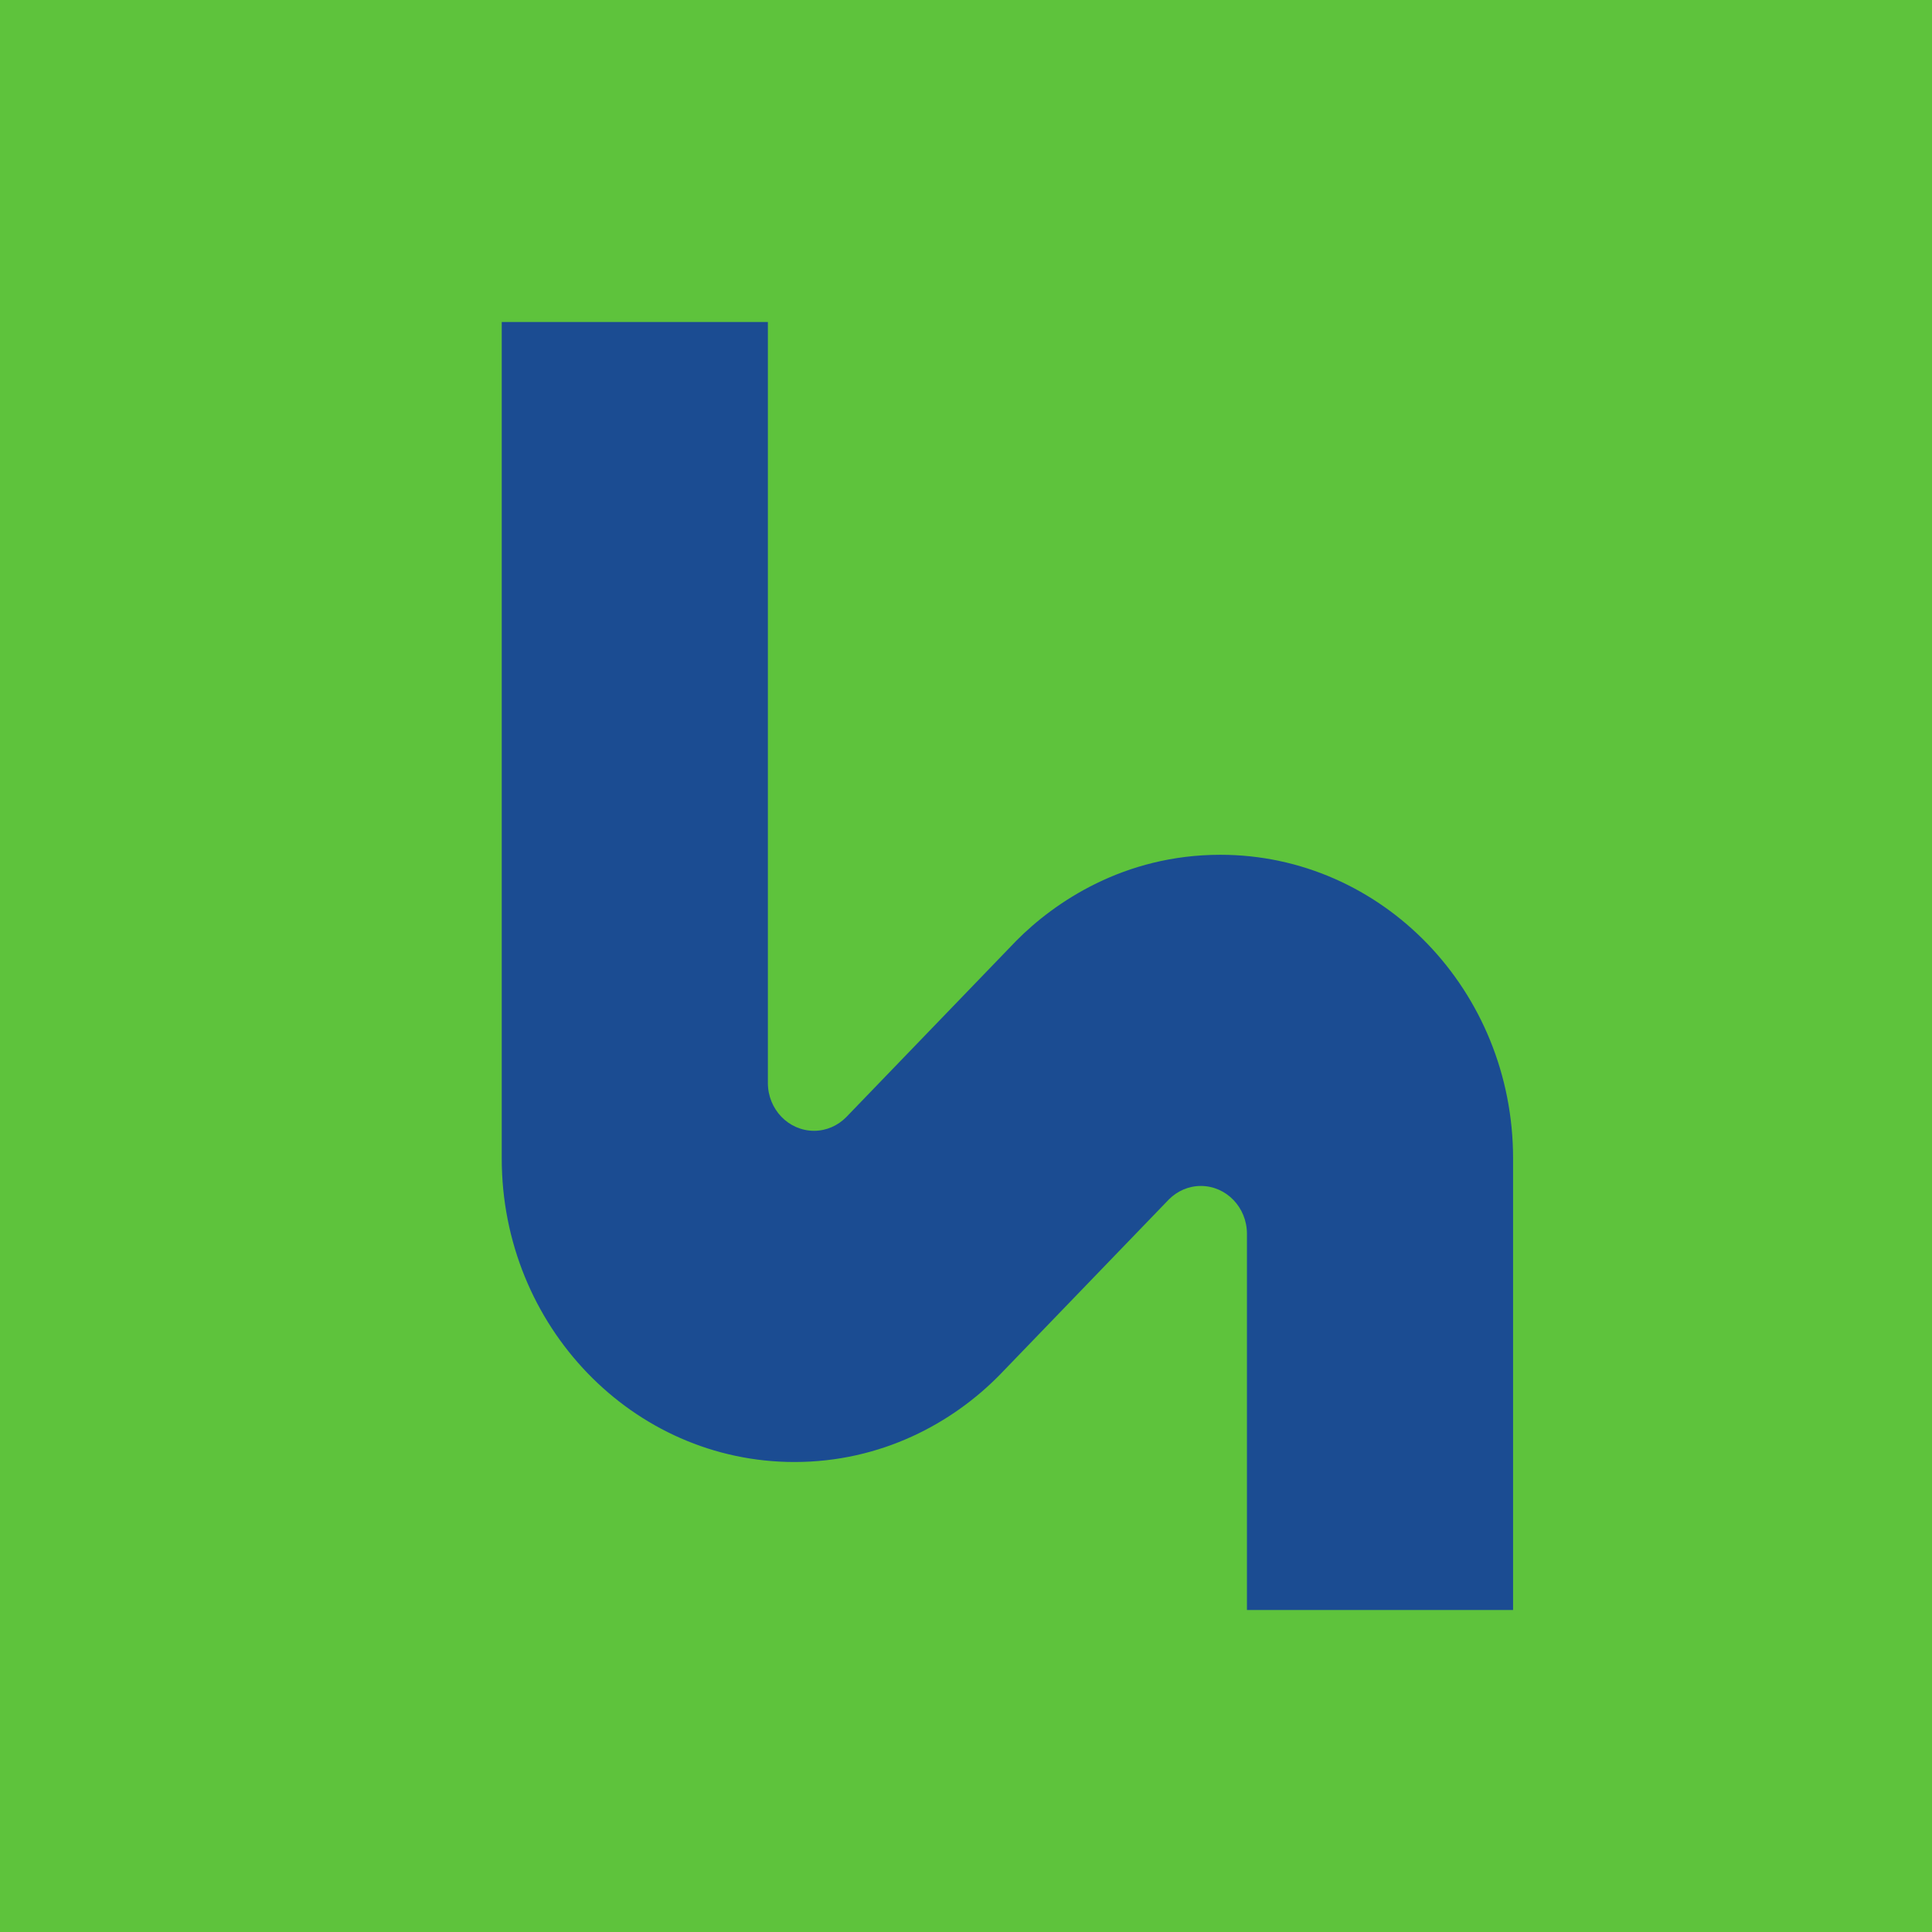
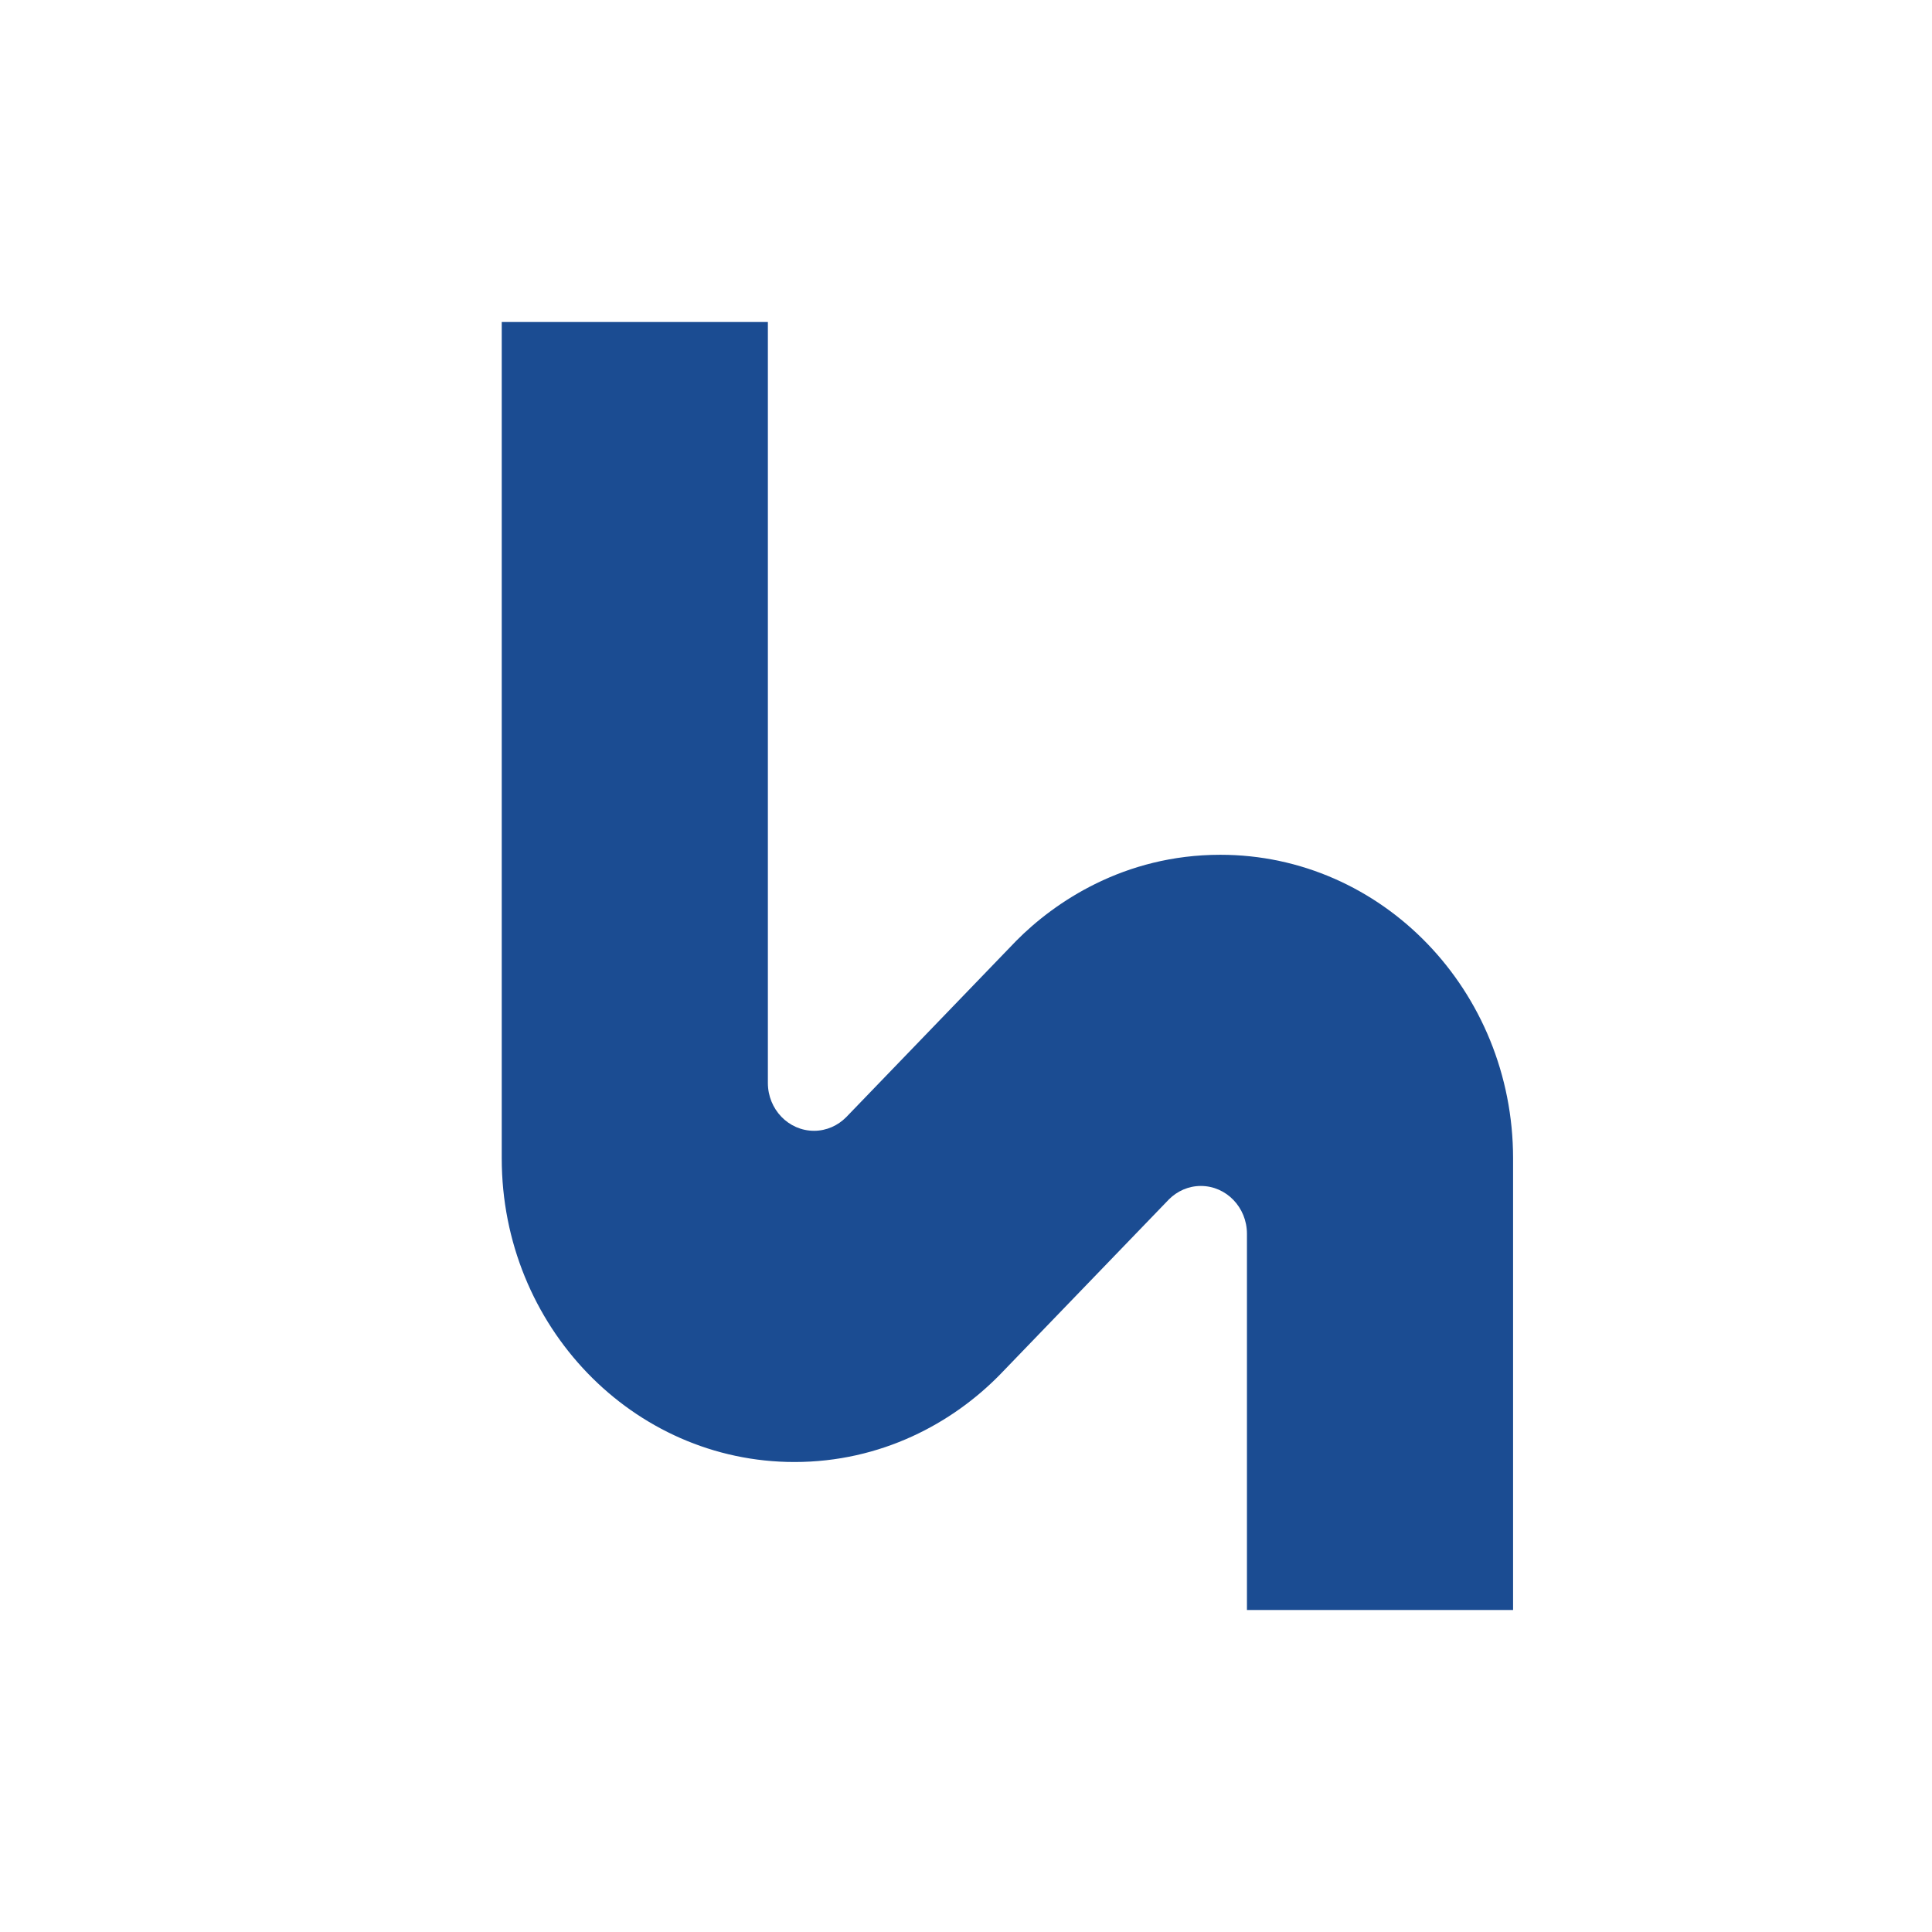
<svg xmlns="http://www.w3.org/2000/svg" width="60" height="60" viewBox="0 0 60 60" fill="none">
-   <rect width="60" height="60" fill="#5EC33C" />
  <path d="M26.281 34.693C26.022 34.955 25.67 35.118 25.281 35.118C24.488 35.118 23.847 34.452 23.847 33.631V10H15.582V35.975C15.582 41.182 19.653 45.404 24.673 45.404C27.361 45.404 29.578 44.202 31.059 42.685C31.059 42.685 36.289 37.261 36.305 37.245C36.561 36.991 36.908 36.831 37.293 36.831C38.084 36.831 38.725 37.496 38.725 38.317V50H46.99V35.975C46.99 30.767 42.92 26.546 37.899 26.546C34.907 26.546 32.748 28.018 31.56 29.218L26.281 34.693Z" fill="#1B4C92" />
</svg>